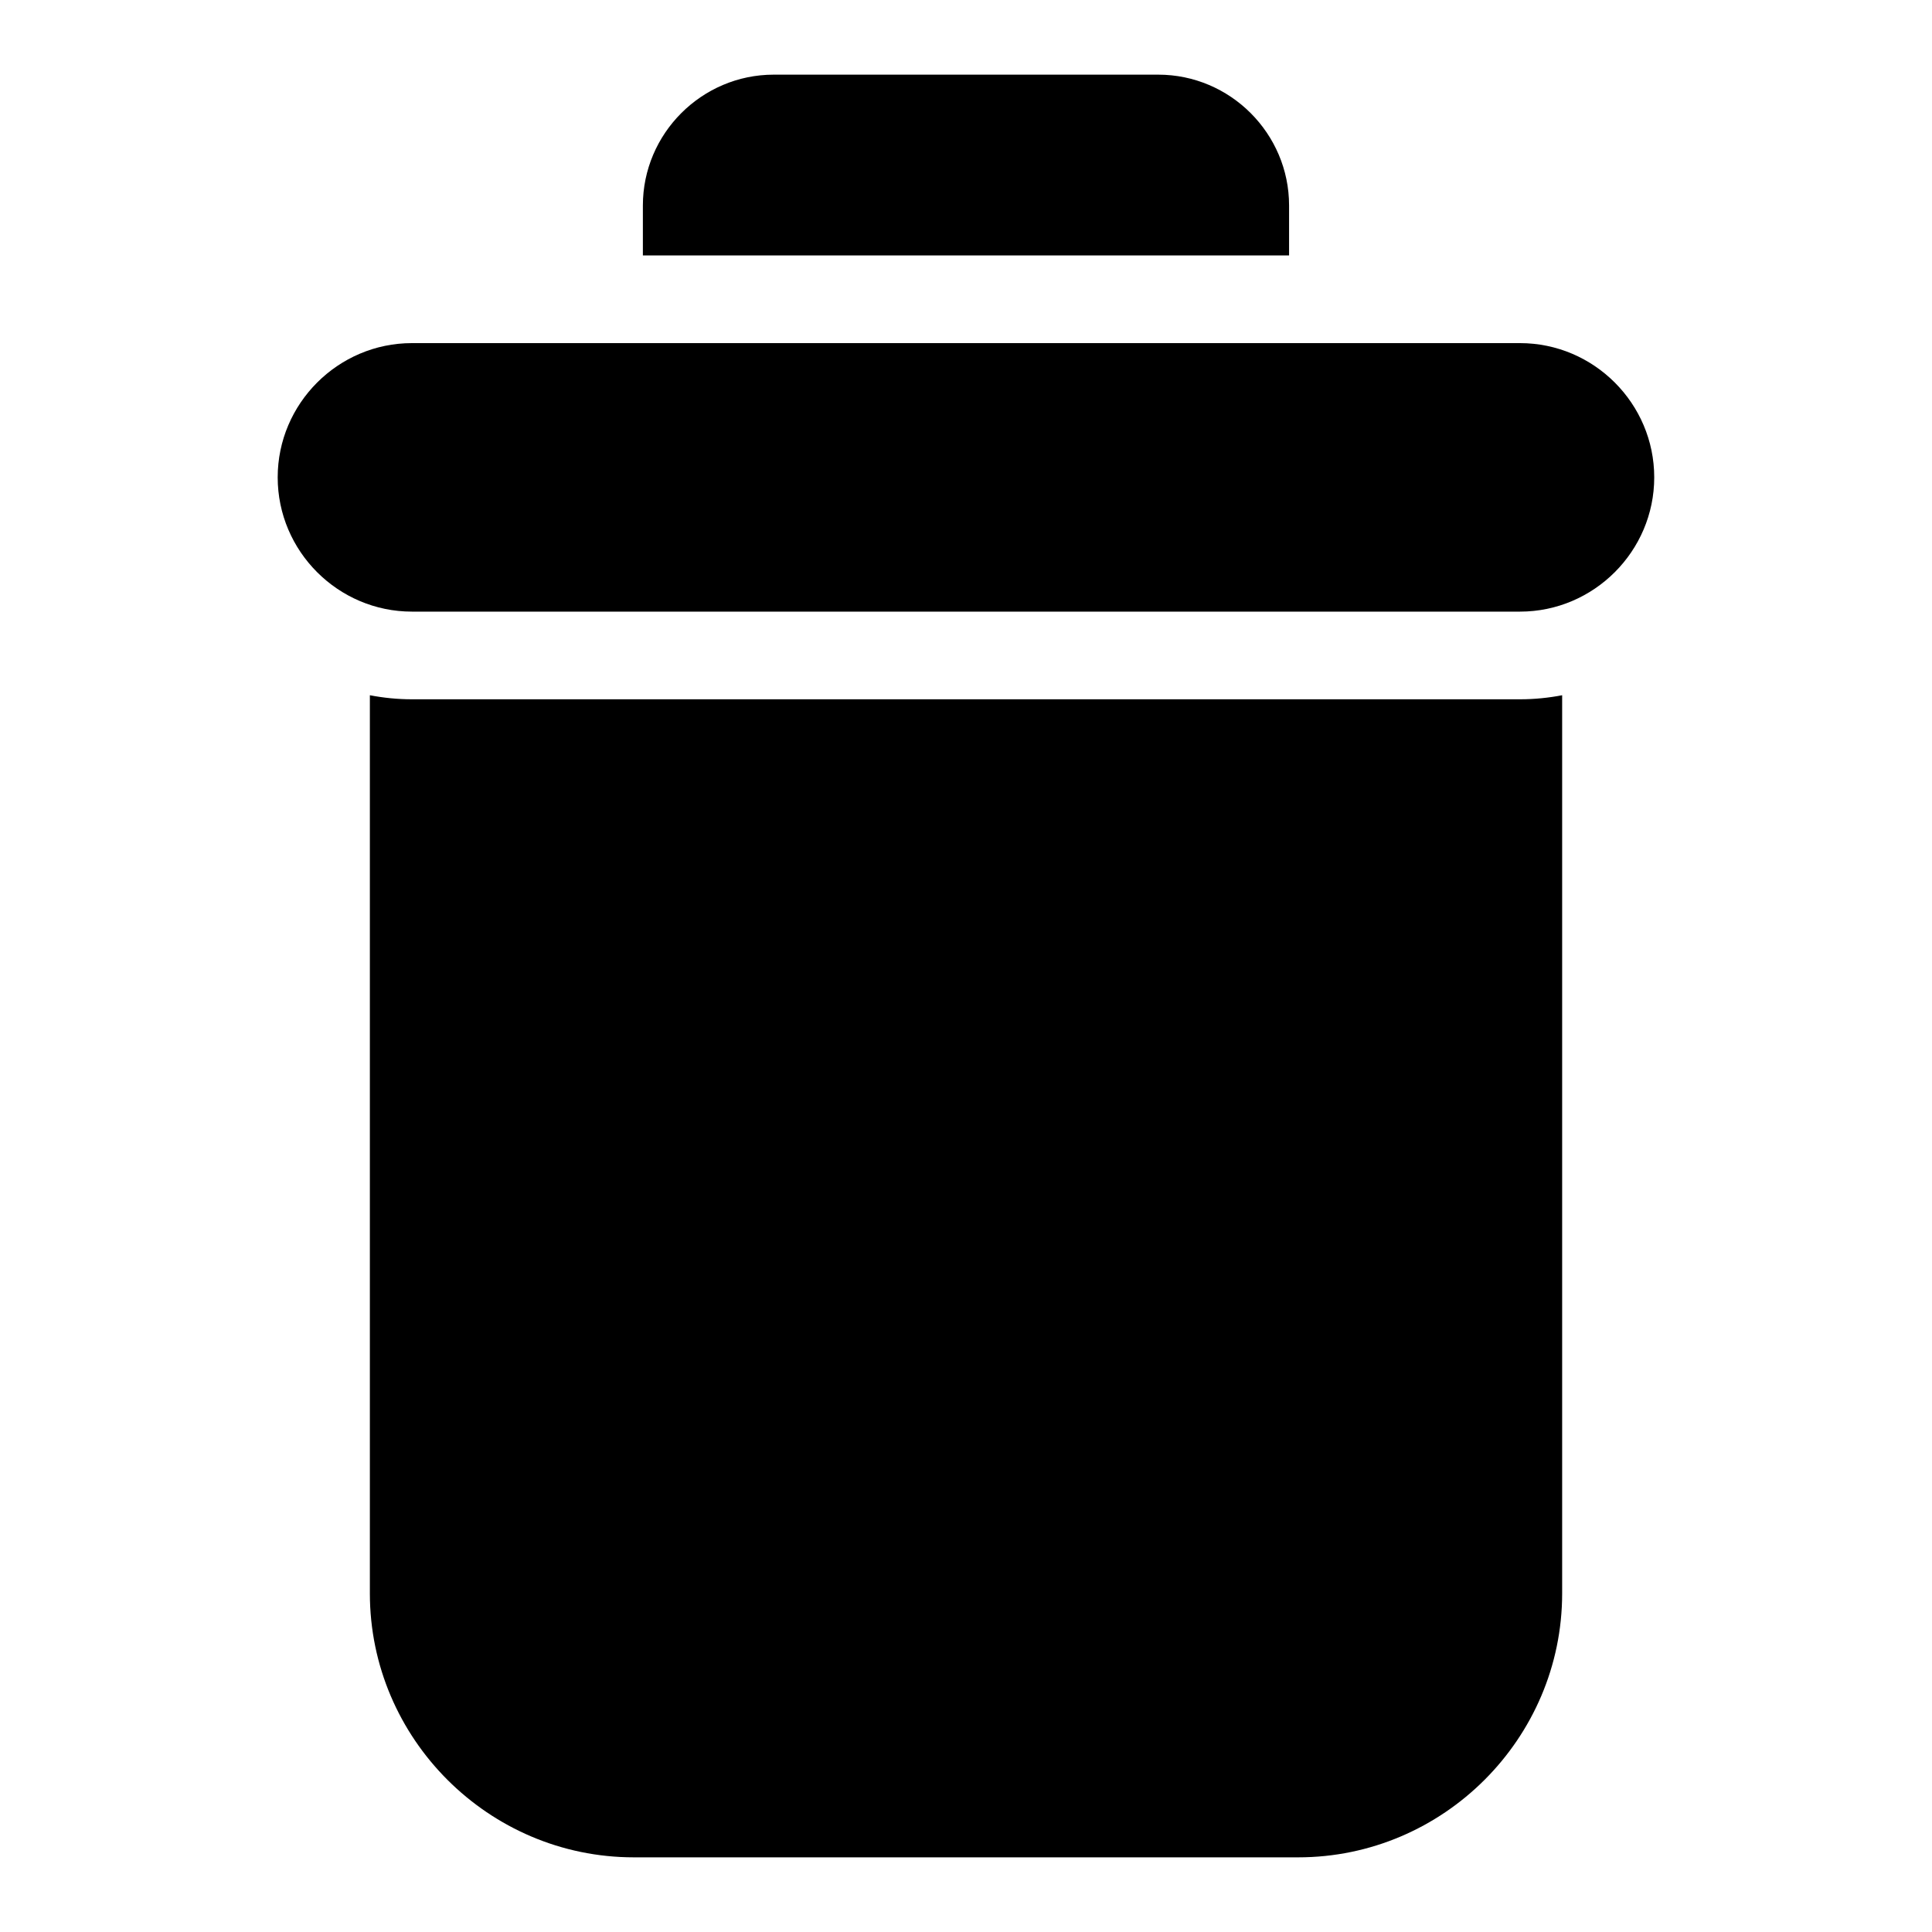
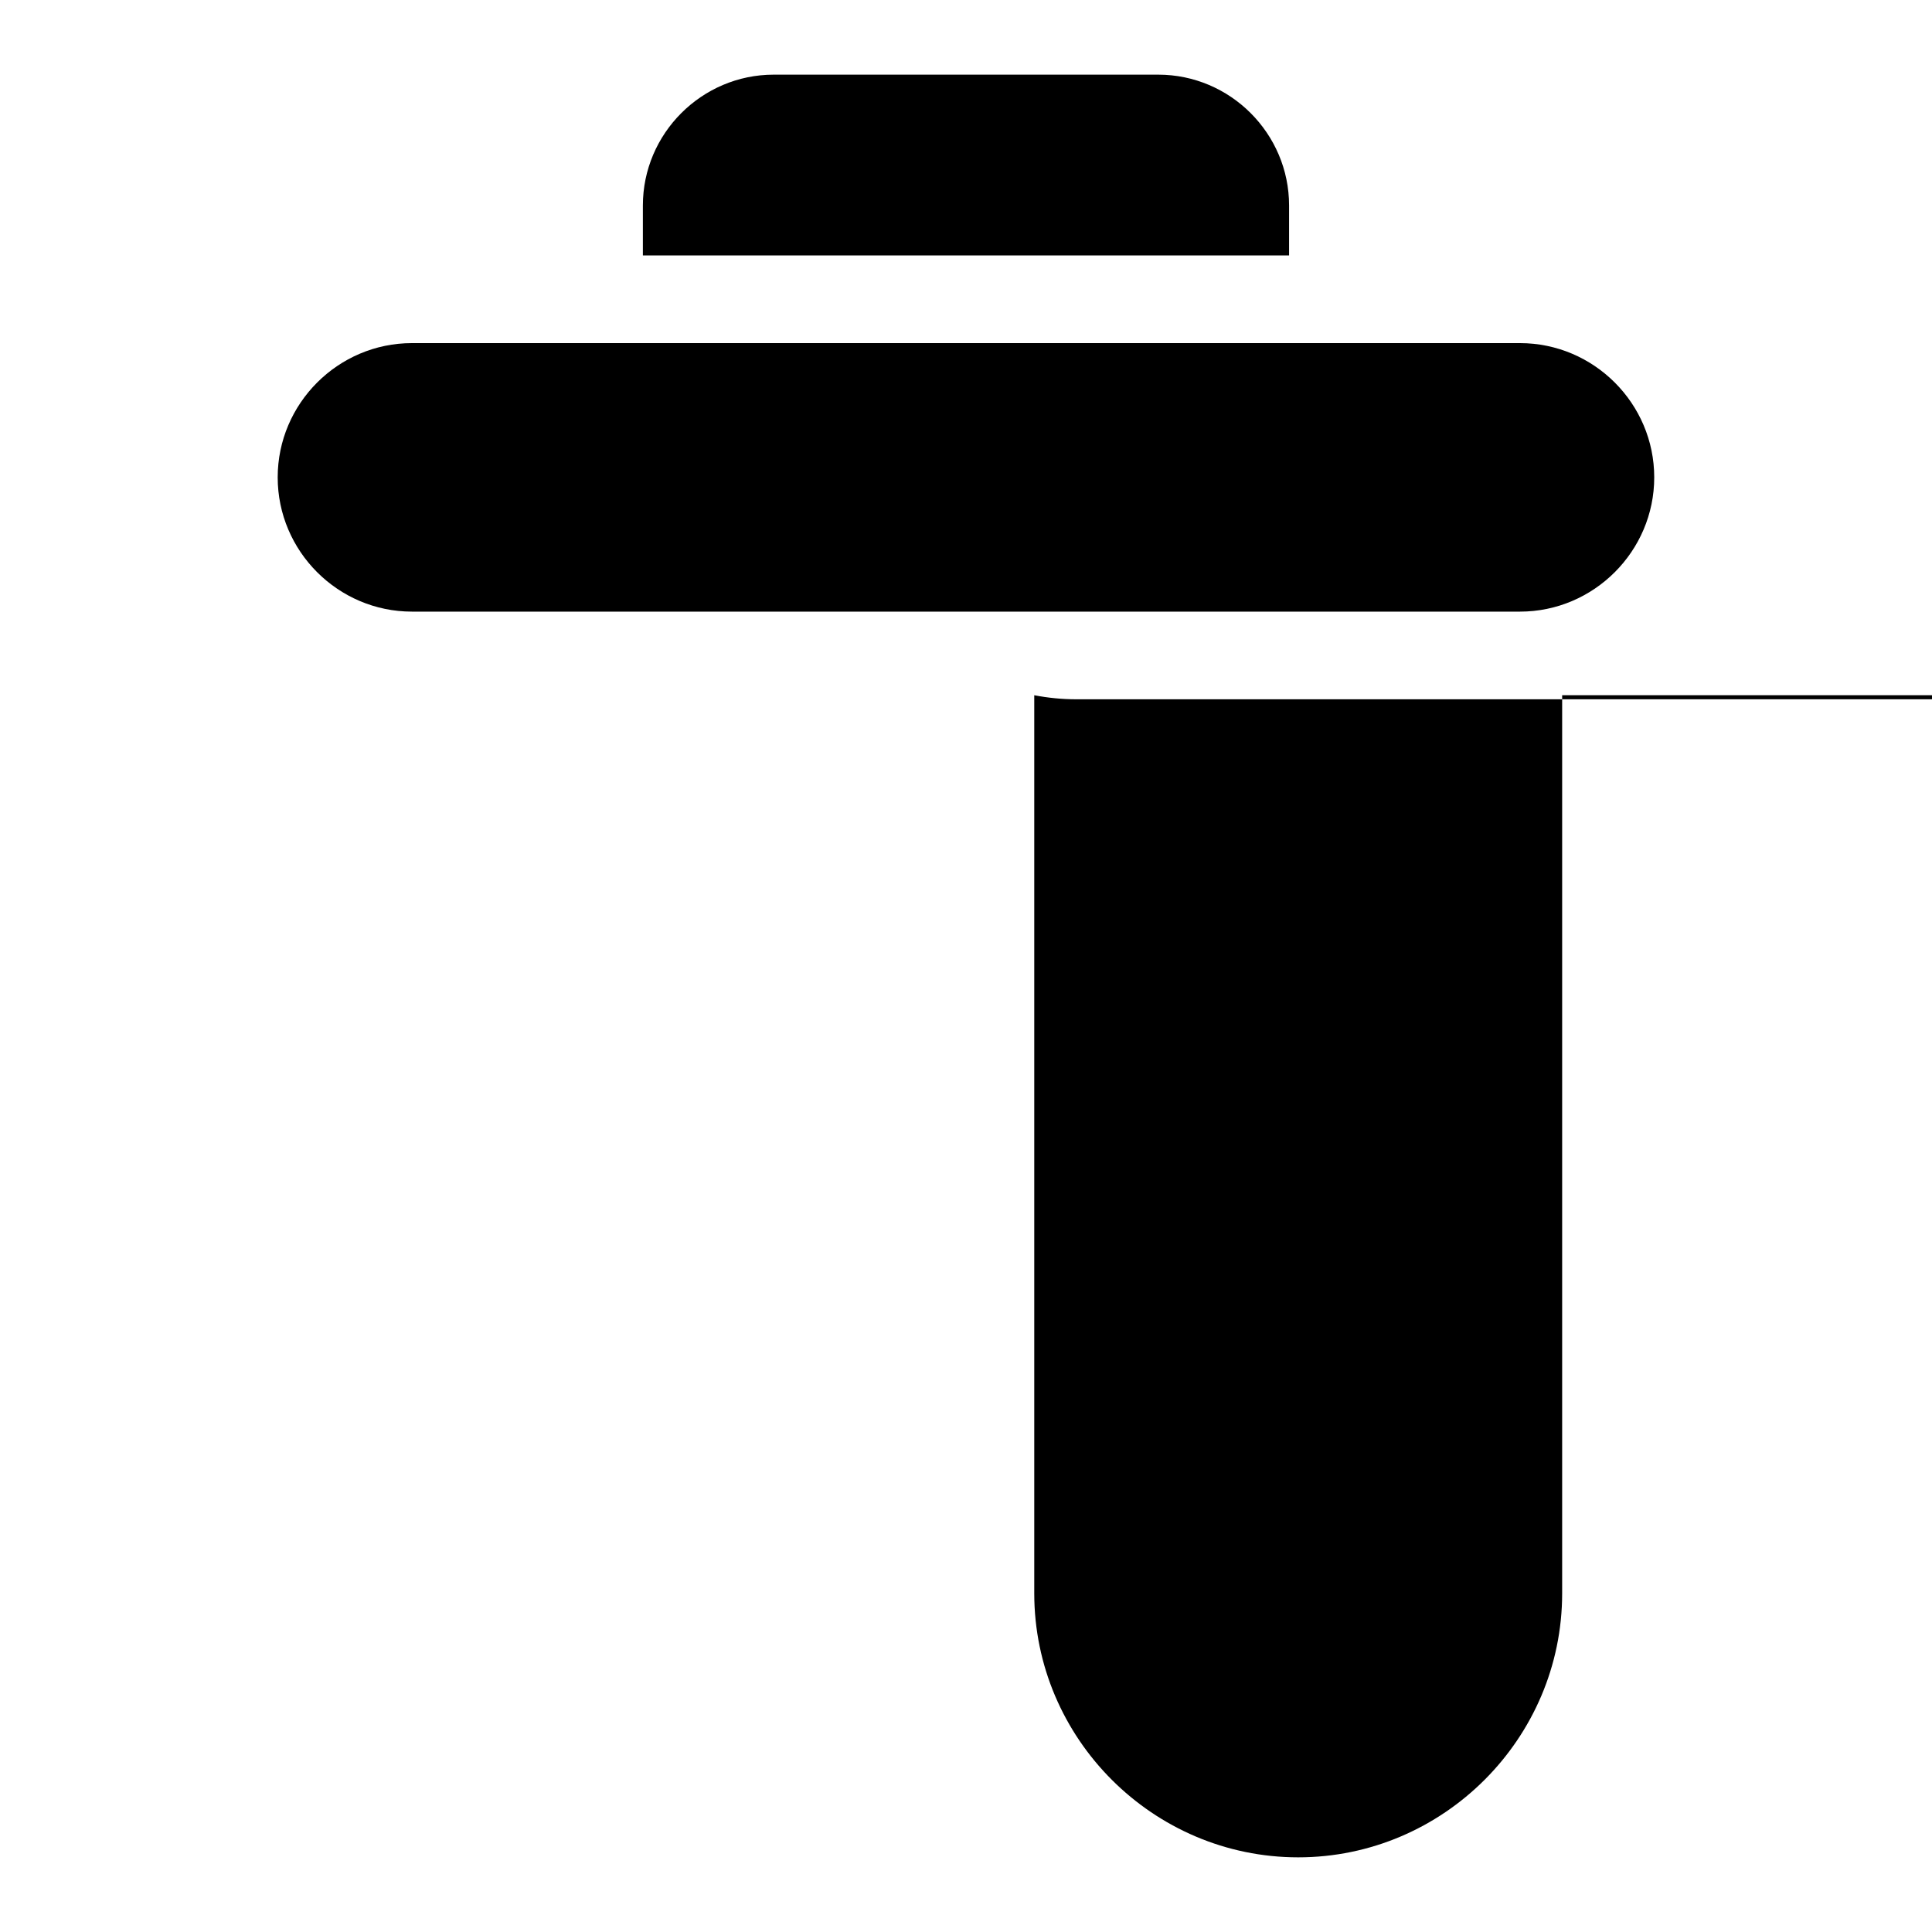
<svg xmlns="http://www.w3.org/2000/svg" fill="#000000" width="800px" height="800px" version="1.1" viewBox="144 144 512 512">
-   <path d="m253.17 234.93h293.64c19.574 0 35.578 16.008 35.578 35.578 0 19.559-16.008 35.578-35.578 35.578h-293.64c-19.574 0-35.578-16.008-35.578-35.578 0-19.559 16.008-35.578 35.578-35.578zm95.887-71.145h101.89c19.074 0 34.672 15.598 34.672 34.672v13.242h-171.25v-13.242c0-19.074 15.613-34.672 34.672-34.672zm208.93 164.46v238.02c0 38.465-31.484 69.949-69.949 69.949h-176.07c-38.465 0-69.949-31.484-69.949-69.949v-238.02c3.613 0.695 7.344 1.074 11.156 1.074h293.66c3.809 0 7.527-0.379 11.156-1.074z" fill-rule="evenodd" />
+   <path d="m253.17 234.93h293.64c19.574 0 35.578 16.008 35.578 35.578 0 19.559-16.008 35.578-35.578 35.578h-293.64c-19.574 0-35.578-16.008-35.578-35.578 0-19.559 16.008-35.578 35.578-35.578zm95.887-71.145h101.89c19.074 0 34.672 15.598 34.672 34.672v13.242h-171.25v-13.242c0-19.074 15.613-34.672 34.672-34.672zm208.93 164.46v238.02c0 38.465-31.484 69.949-69.949 69.949c-38.465 0-69.949-31.484-69.949-69.949v-238.02c3.613 0.695 7.344 1.074 11.156 1.074h293.66c3.809 0 7.527-0.379 11.156-1.074z" fill-rule="evenodd" />
</svg>